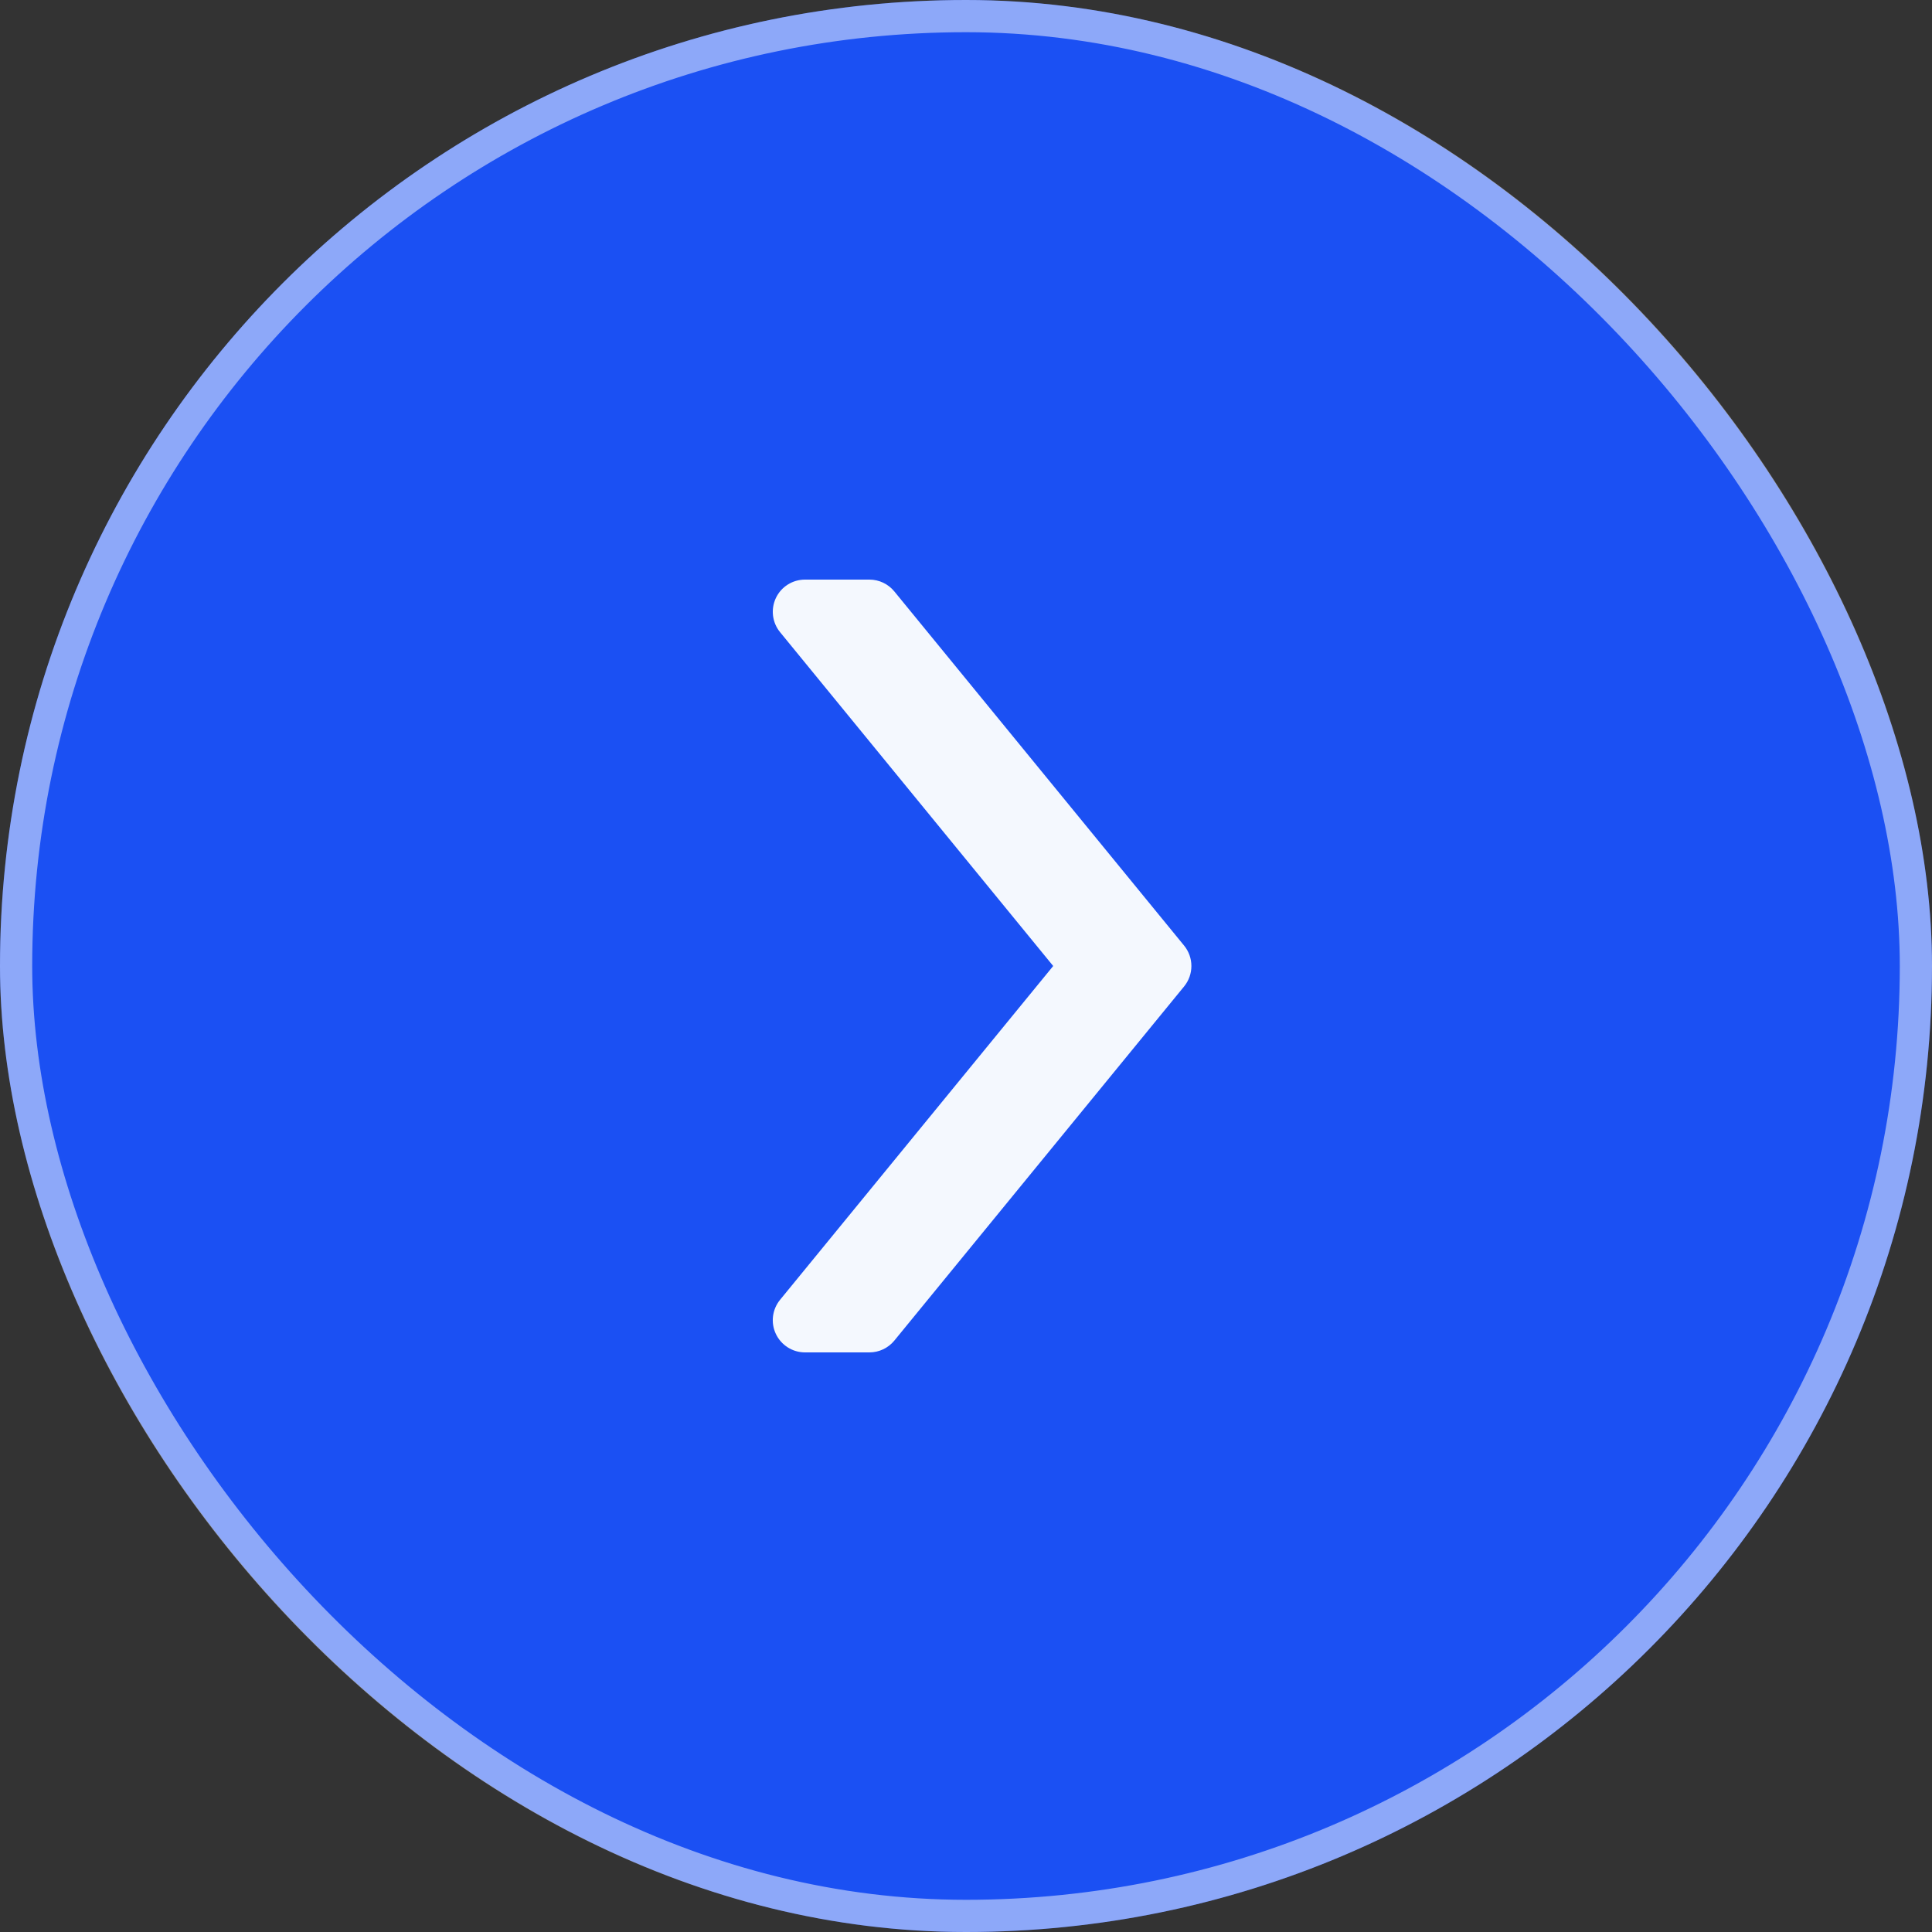
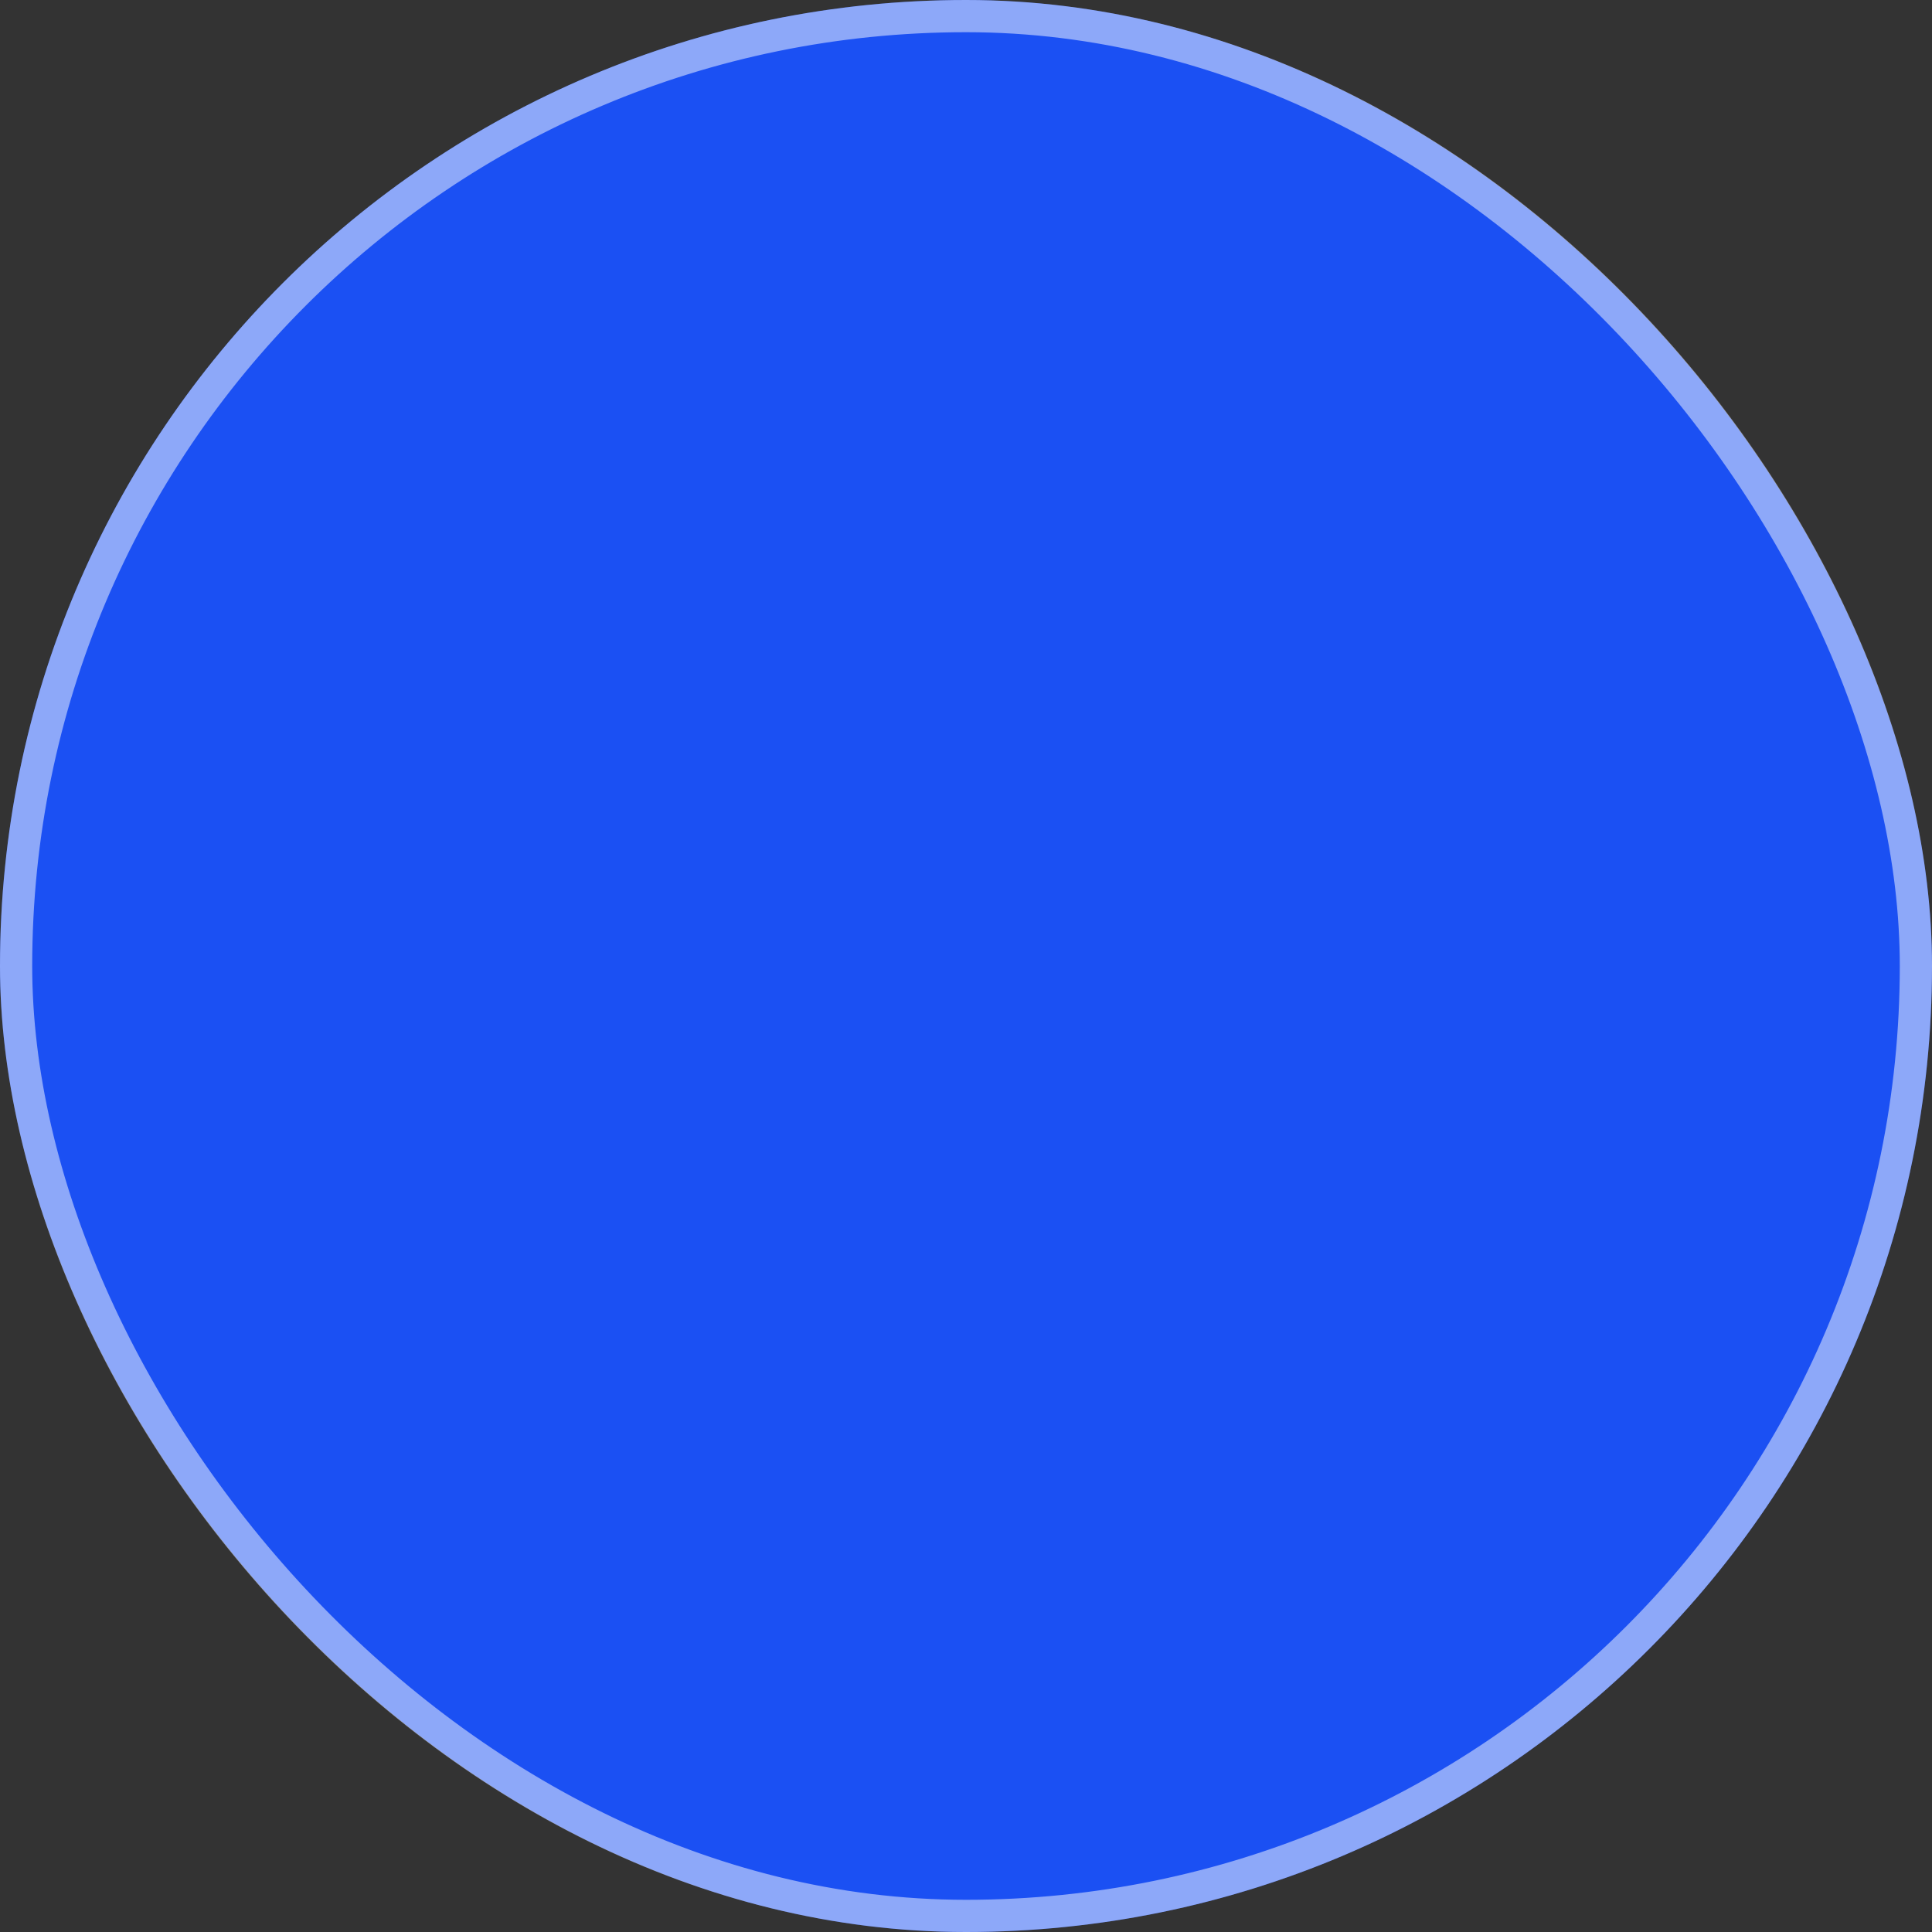
<svg xmlns="http://www.w3.org/2000/svg" width="60" height="60" viewBox="0 0 60 60" fill="none">
  <rect x="0" y="0" width="60" height="60" fill="#333333" stroke="none" />
  <rect width="60" height="60" rx="30" fill="#1B50F3" />
  <rect x="0.5" y="0.5" width="59" height="59" rx="29.5" stroke="white" stroke-opacity="0.5" />
-   <path d="M27 42H25C24.614 42 24.262 41.777 24.096 41.428C23.93 41.079 23.981 40.666 24.226 40.366L32.708 30L24.226 19.633C23.981 19.334 23.931 18.921 24.096 18.571C24.261 18.221 24.614 18 25 18H27C27.3 18 27.584 18.135 27.774 18.367L36.774 29.367C37.075 29.736 37.075 30.265 36.774 30.634L27.774 41.634C27.584 41.865 27.3 42 27 42Z" fill="#F4F8FE" />
</svg>